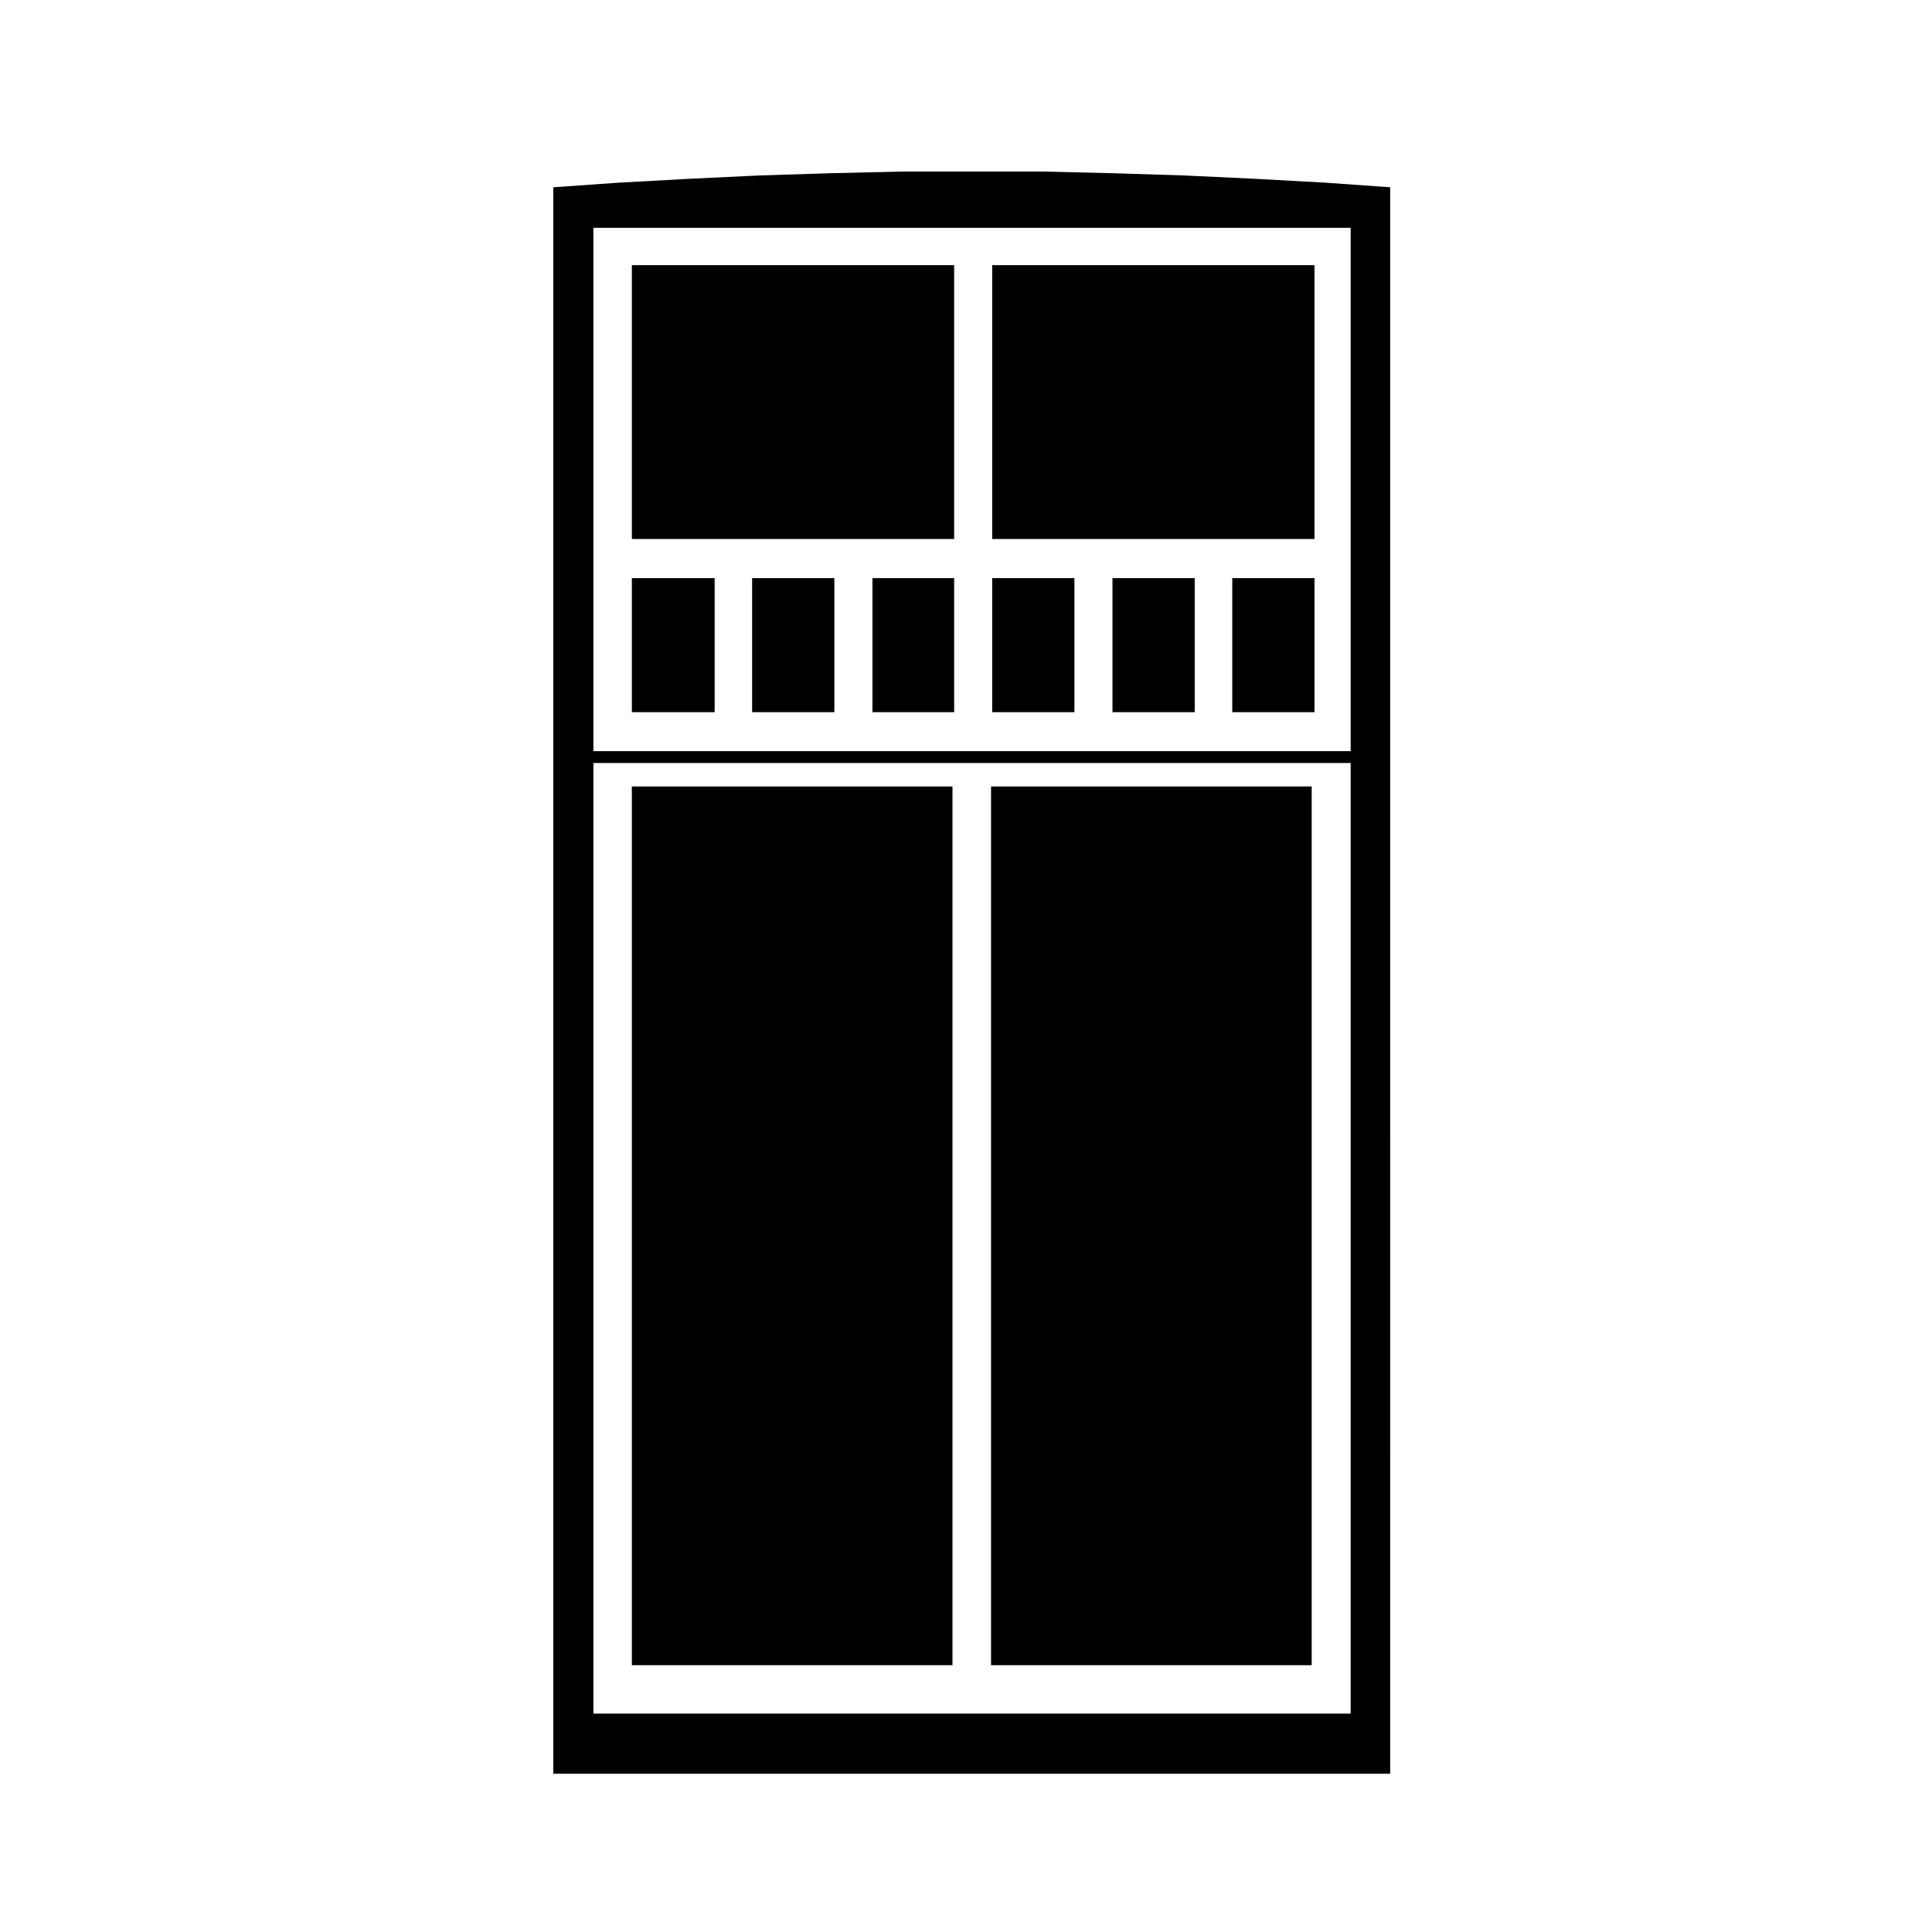
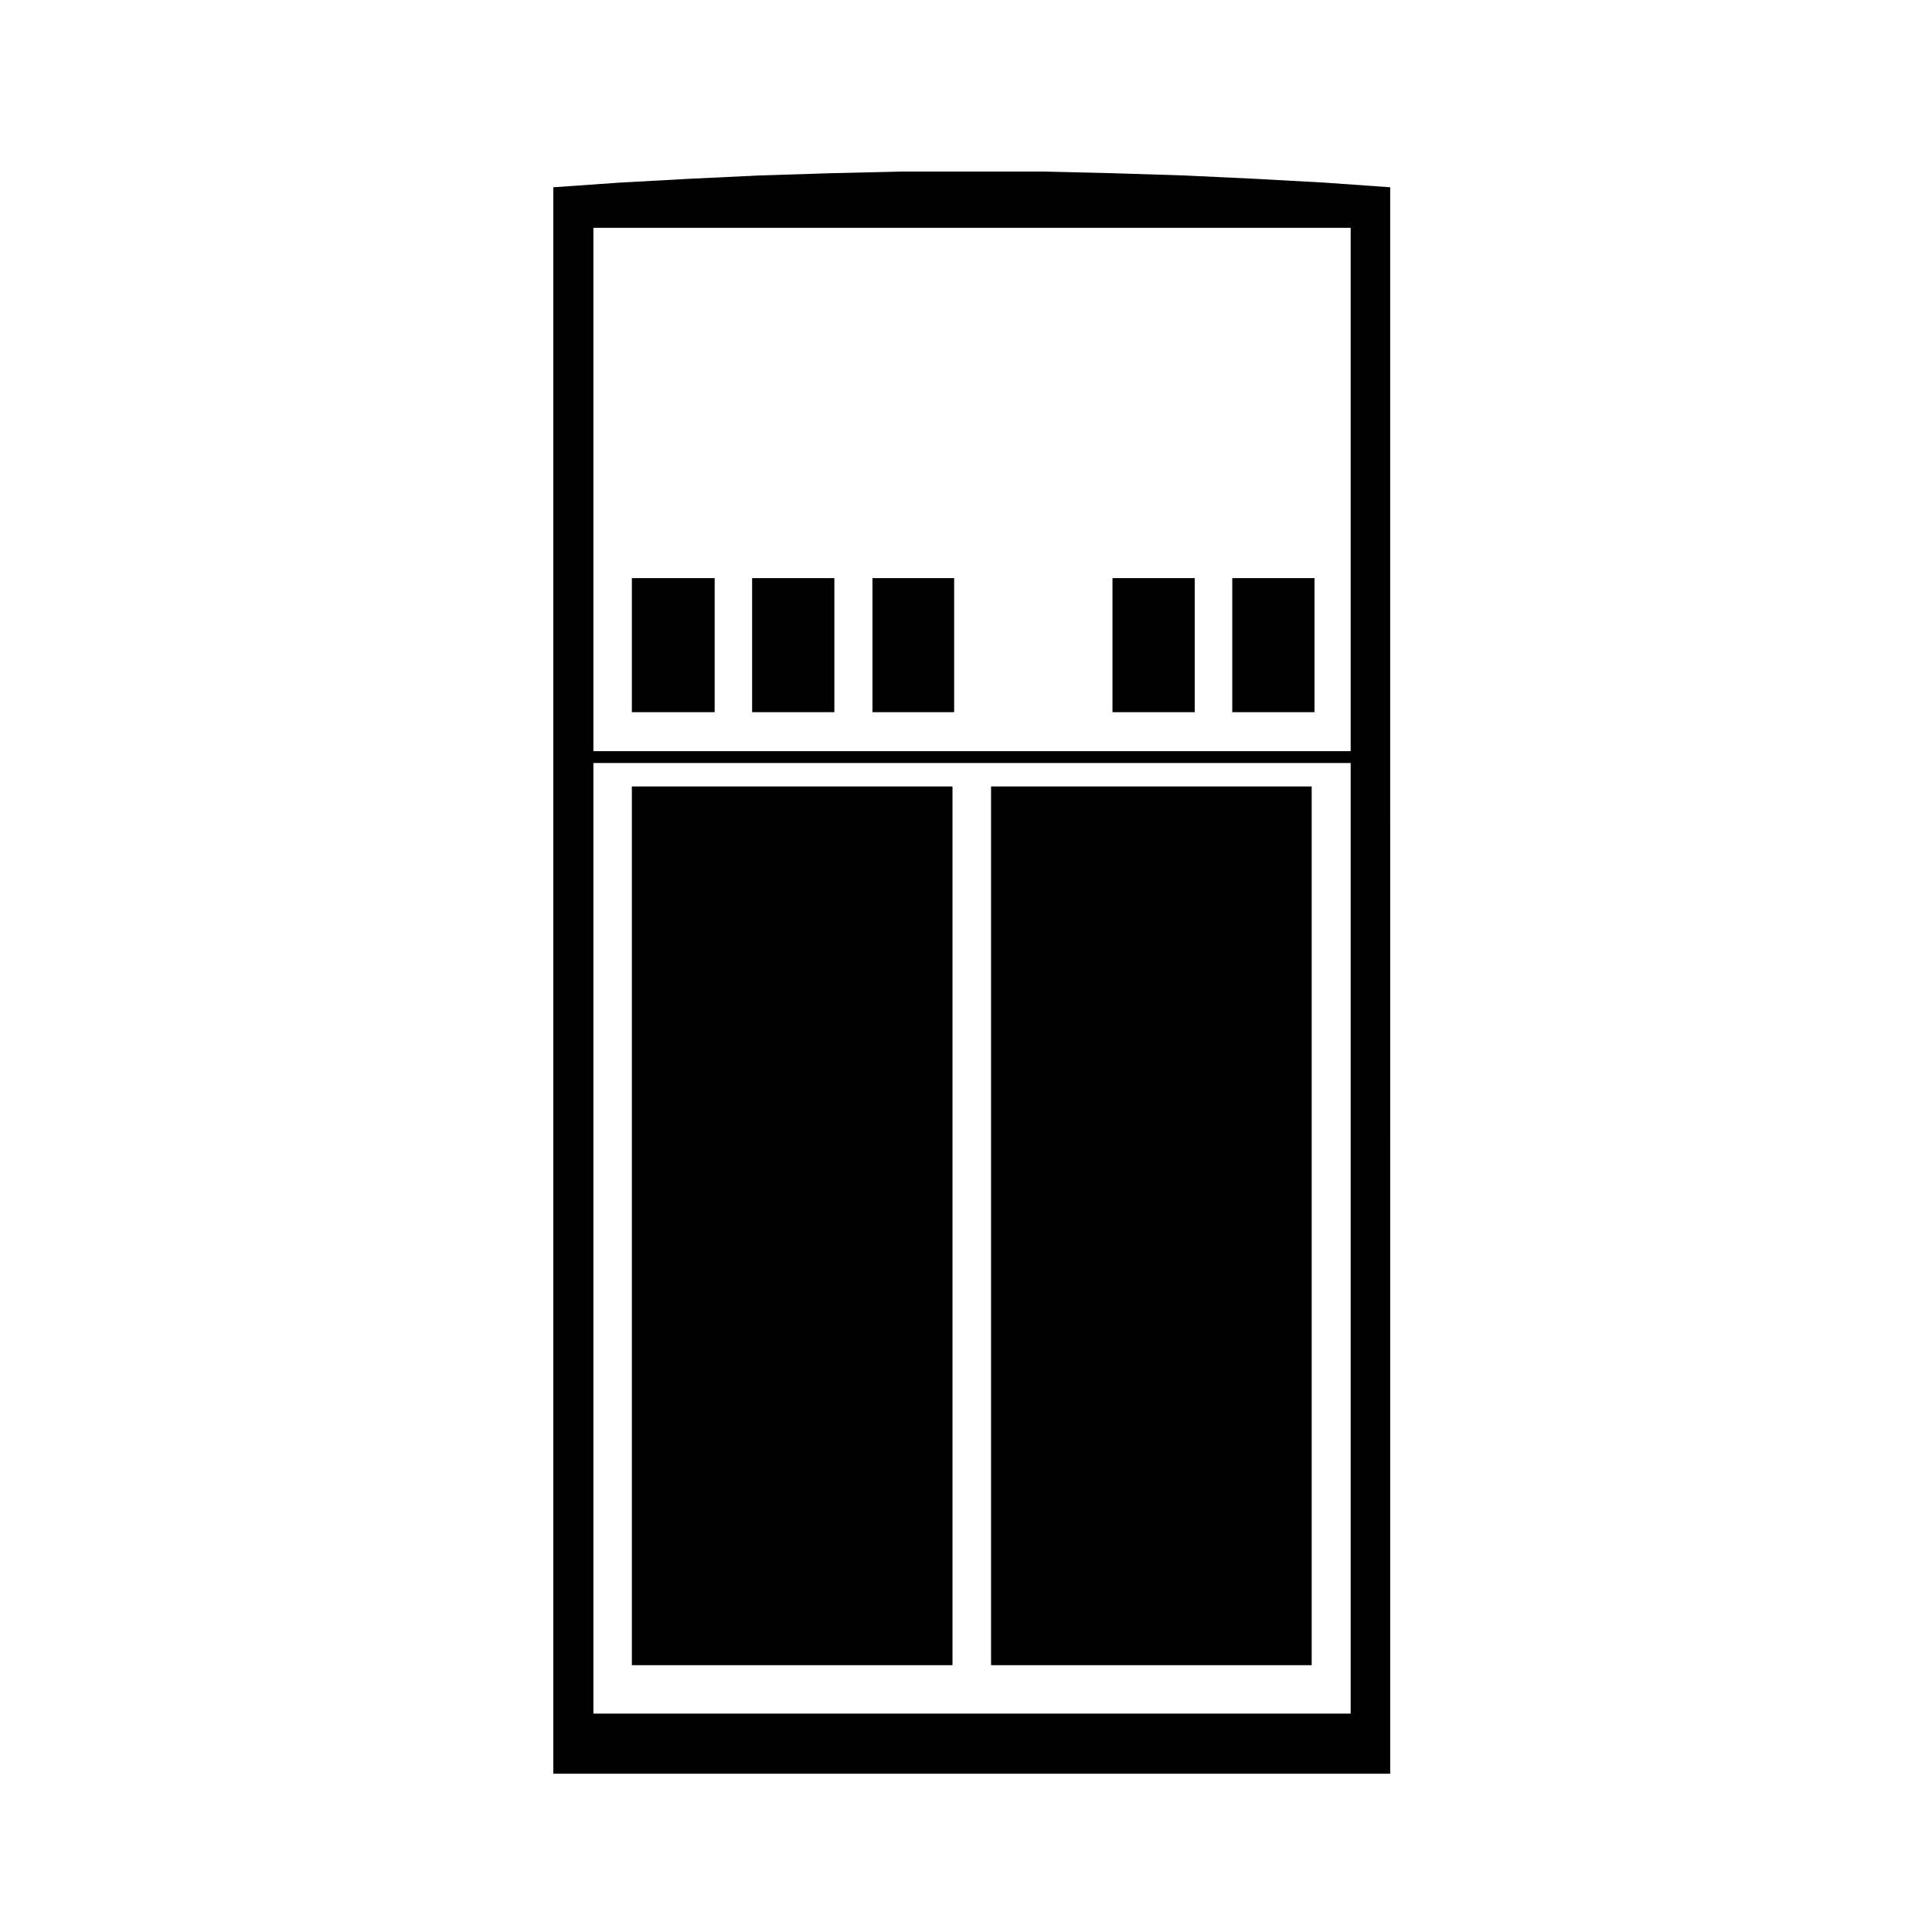
<svg xmlns="http://www.w3.org/2000/svg" fill="#000000" width="800px" height="800px" version="1.1" viewBox="144 144 512 512">
  <g>
    <path d="m311.45 352.42h84.969v232.87h-84.969z" />
    <path d="m406.64 352.42h84.969v232.87h-84.969z" />
    <path d="m311.45 297.21h21.941v35.523h-21.941z" />
    <path d="m343.32 297.21h21.793v35.523h-21.793z" />
-     <path d="m406.94 297.21h21.793v35.523h-21.793z" />
    <path d="m438.82 297.21h21.793v35.523h-21.793z" />
-     <path d="m311.45 214.27h85.41v72.57h-85.41z" />
    <path d="m470.56 297.21h21.793v35.523h-21.793z" />
-     <path d="m406.94 214.27h85.41v72.57h-85.41z" />
    <path d="m375.21 297.21h21.648v35.523h-21.648z" />
    <path d="m512.42 193.63-17.133-1.215v-0.004l-18.715-1.027-18.824-0.887h-0.035l-18.746-0.59-18.582-0.441h-18.859l-18.707-0.004-18.734 0.445-18.746 0.59h-0.035l-18.676 0.887-18.715 1.027v0.004l-17.285 1.215v420.43h221.79l-0.004-420.43zm-10.477 404.49h-200.69v-251.91h200.69zm0-255.05h-200.69v-138.69h200.69z" />
  </g>
</svg>